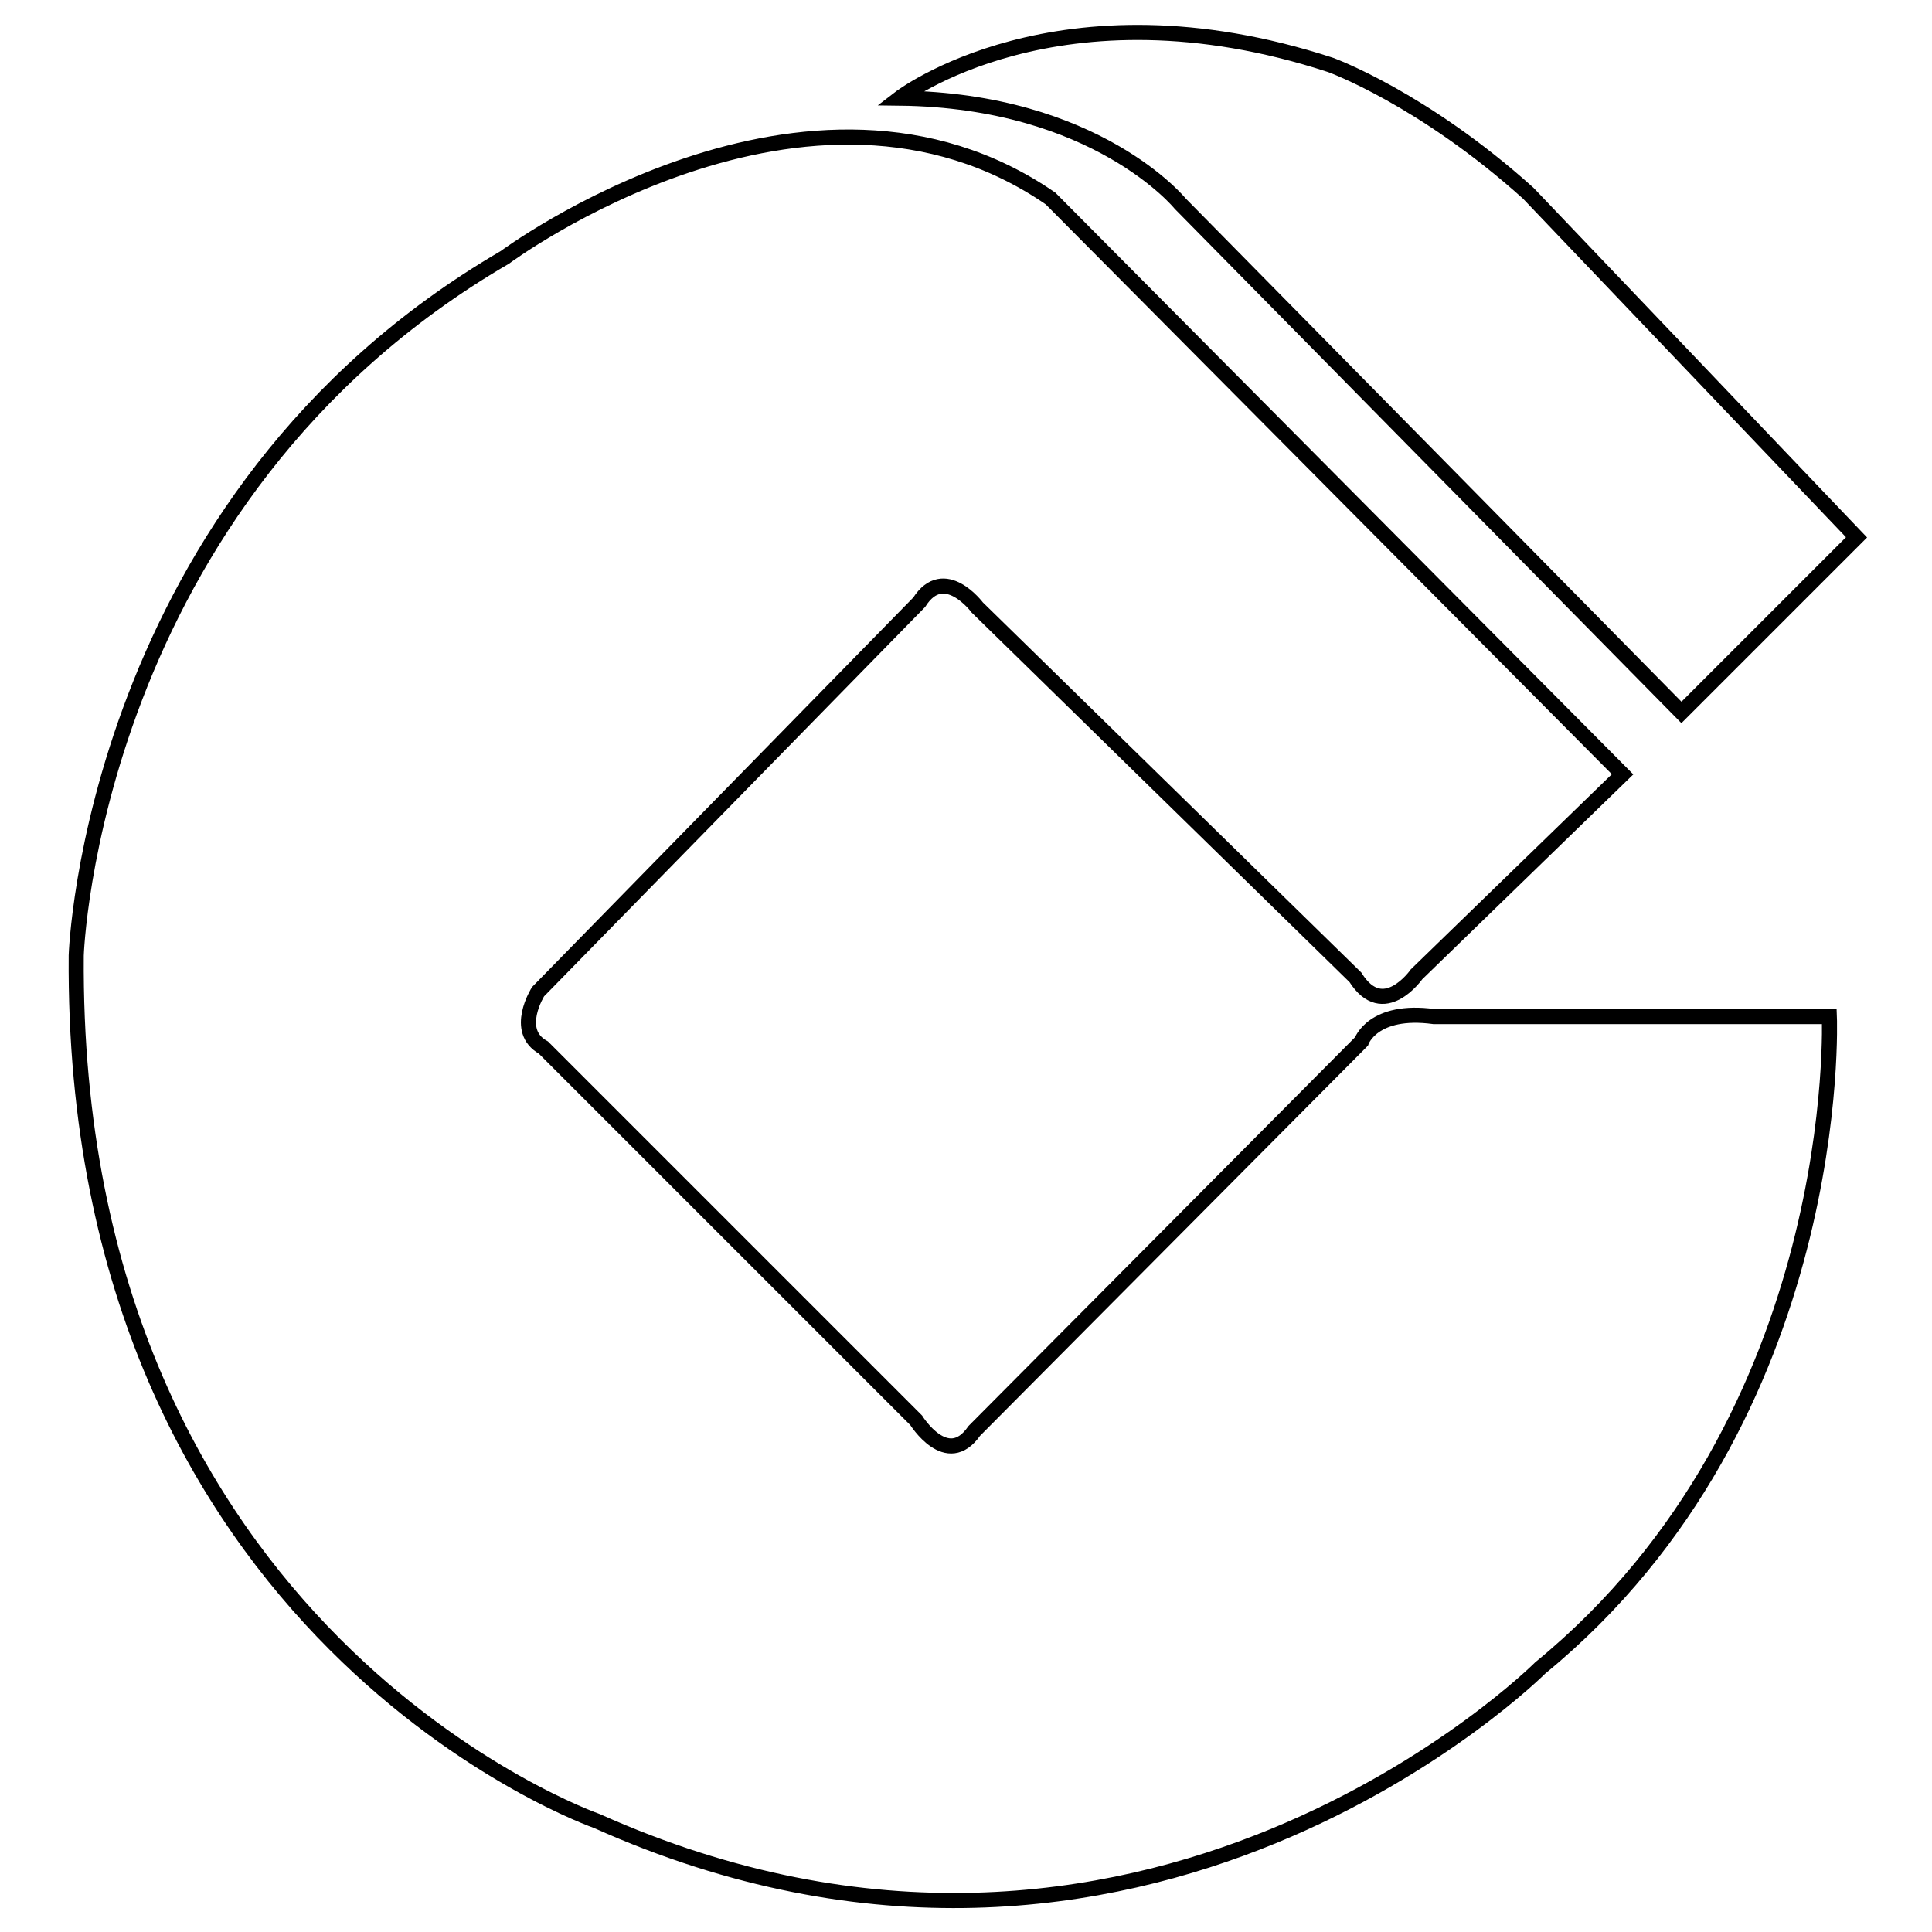
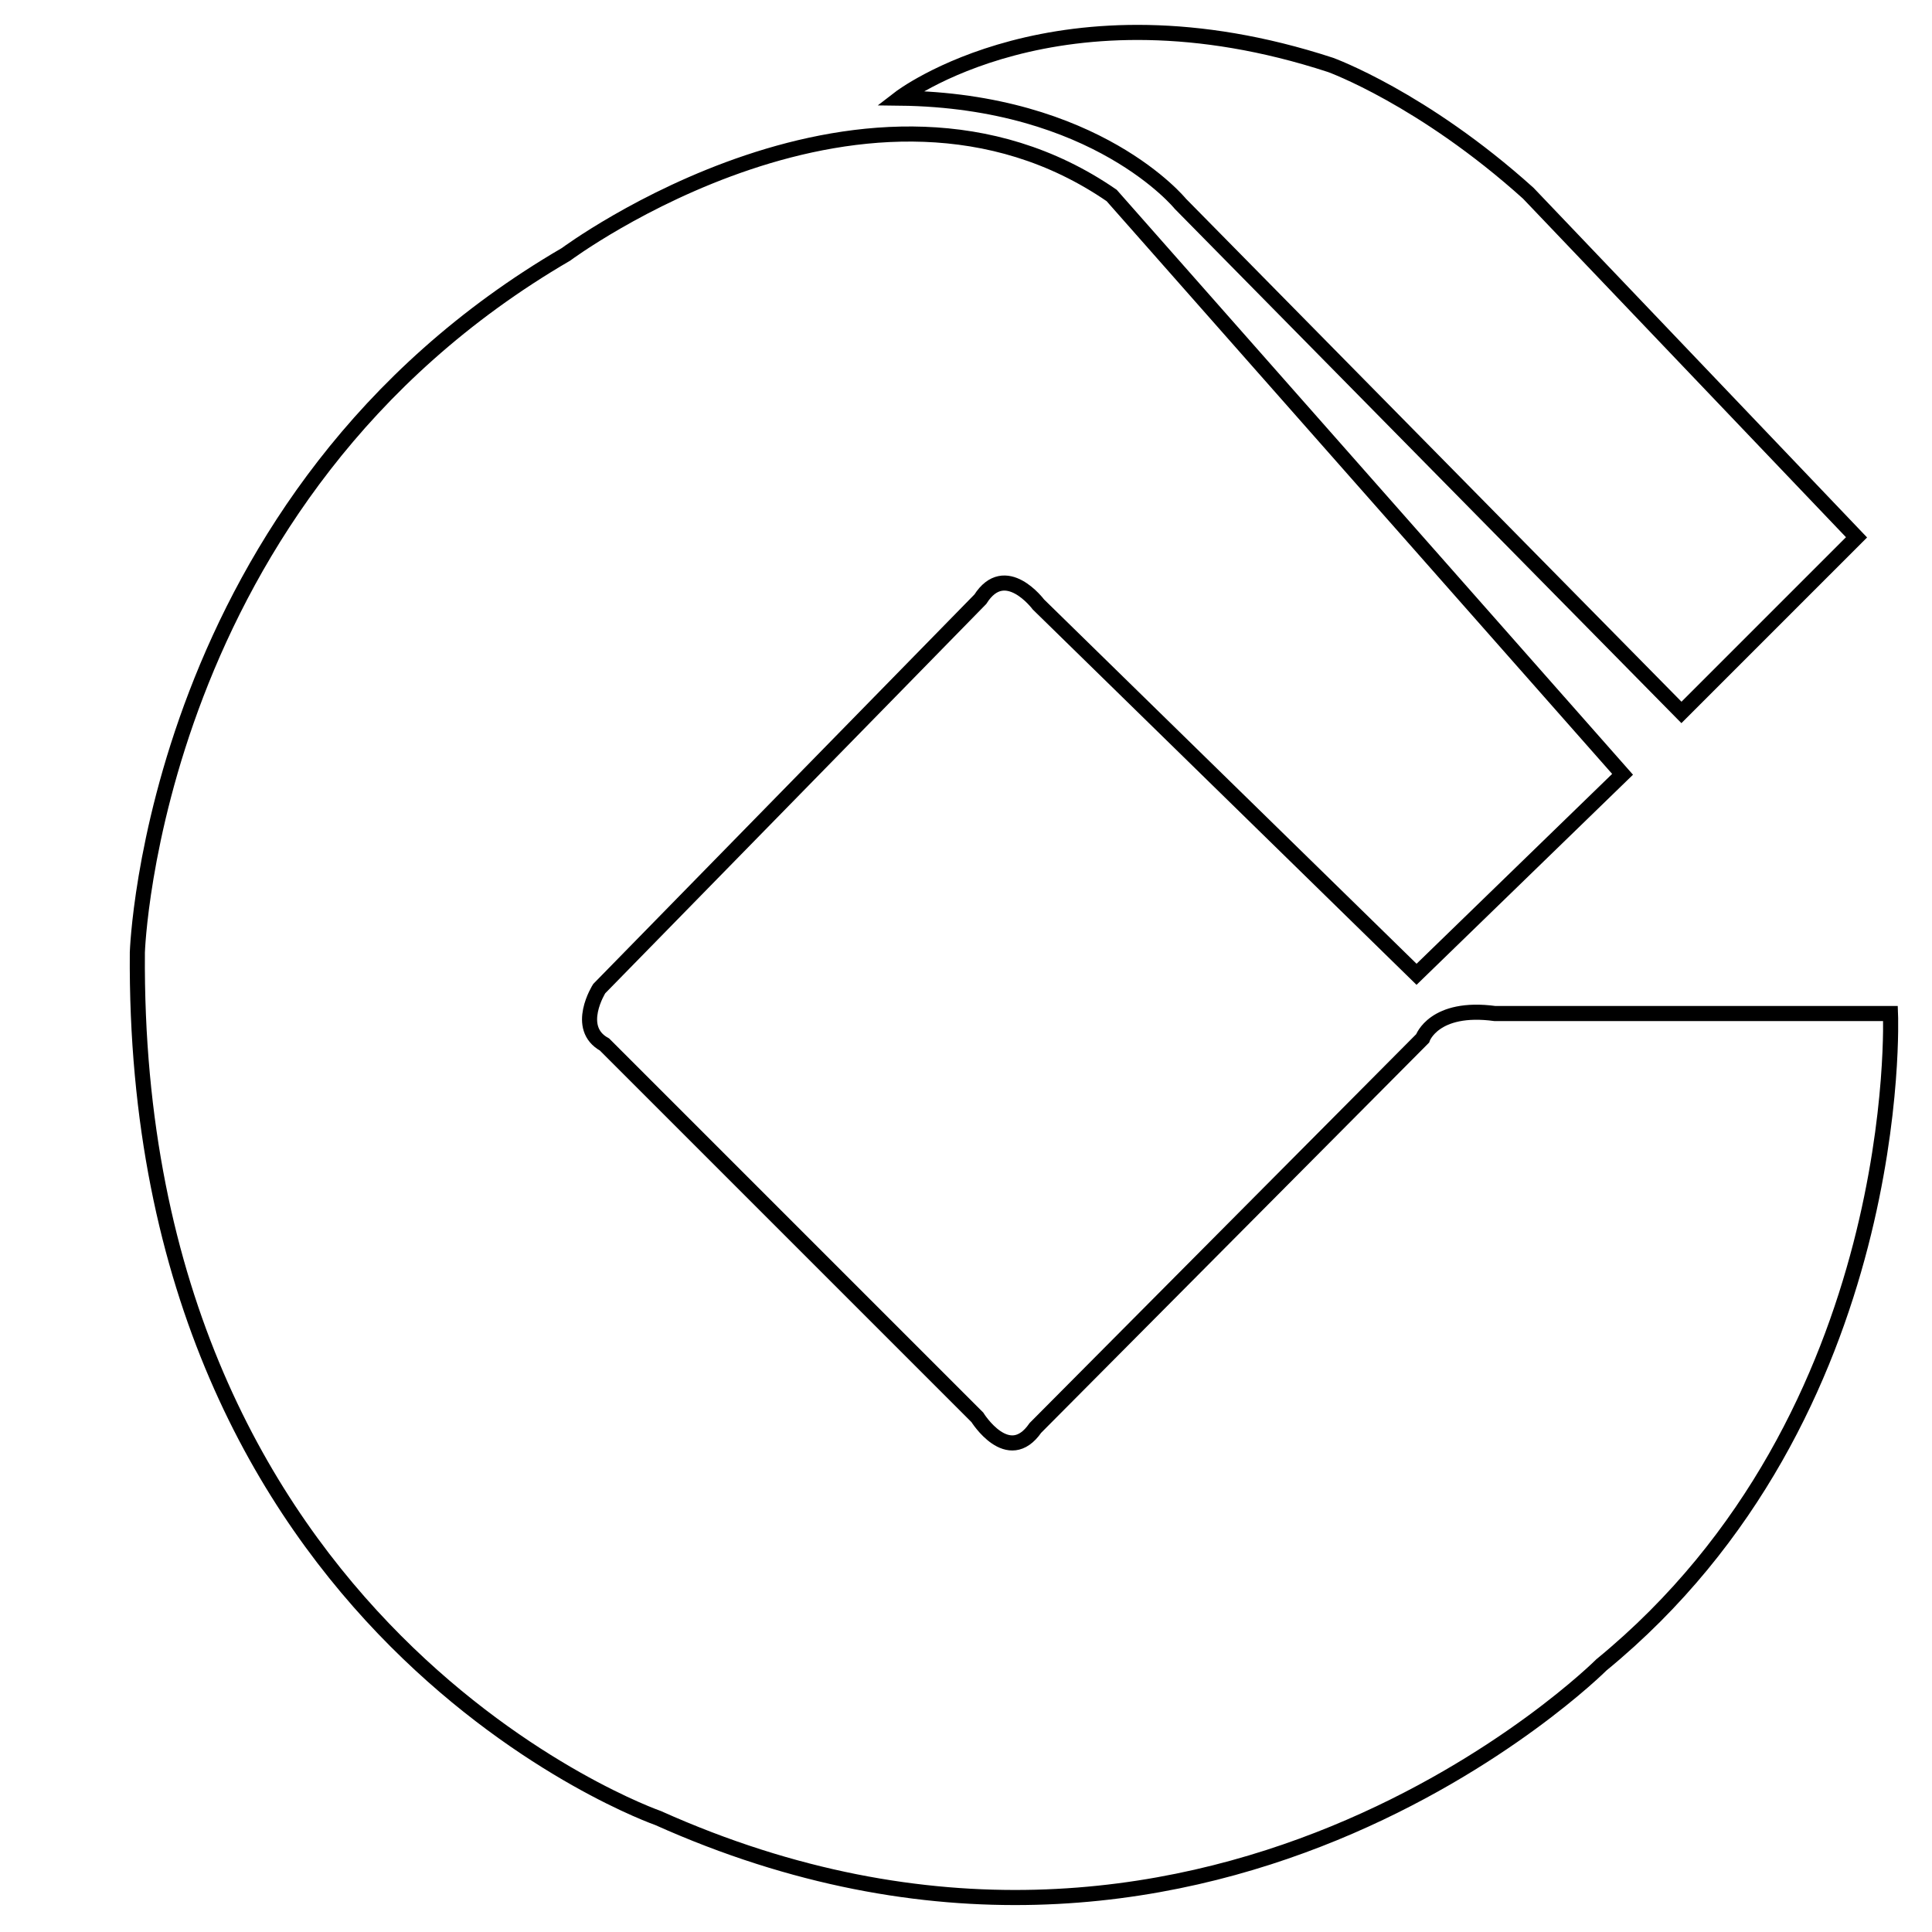
<svg xmlns="http://www.w3.org/2000/svg" version="1.1" x="0px" y="0px" viewBox="0 0 256 256" enable-background="new 0 0 256 256" xml:space="preserve">
  <g>
-     <path stroke-width="2" fill-opacity="0" stroke="#000000" d="M119.2,13c0,0,21-16.2,57.1-4.4c0,0,12.2,4.4,26.2,17L246,71.2l-23.2,23.2L156.4,27 C156.4,27,145.3,13.3,119.2,13L119.2,13z M215,102.6l-27.3,26.5c0,0-4.4,6.3-8.1,0.4l-50.1-49c0,0-4.4-5.9-7.7-0.7l-50.5,51.6 c0,0-3.3,5.2,0.7,7.4l49.4,49.4c0,0,4.1,6.6,7.7,1.4l51.3-51.6c0,0,1.5-4.4,9.6-3.3h52.4c0,0,2.2,53.1-38.3,86.3 c0,0-52.7,52.7-125,20.3c0,0-69.7-24.3-69-114.7c0,0,1.9-60.5,56.8-92.5c0,0,40.2-29.9,72.3-7.8L215,102.6L215,102.6z" />
+     <path stroke-width="2" fill-opacity="0" stroke="#000000" d="M119.2,13c0,0,21-16.2,57.1-4.4c0,0,12.2,4.4,26.2,17L246,71.2l-23.2,23.2L156.4,27 C156.4,27,145.3,13.3,119.2,13L119.2,13z M215,102.6l-27.3,26.5l-50.1-49c0,0-4.4-5.9-7.7-0.7l-50.5,51.6 c0,0-3.3,5.2,0.7,7.4l49.4,49.4c0,0,4.1,6.6,7.7,1.4l51.3-51.6c0,0,1.5-4.4,9.6-3.3h52.4c0,0,2.2,53.1-38.3,86.3 c0,0-52.7,52.7-125,20.3c0,0-69.7-24.3-69-114.7c0,0,1.9-60.5,56.8-92.5c0,0,40.2-29.9,72.3-7.8L215,102.6L215,102.6z" />
  </g>
</svg>